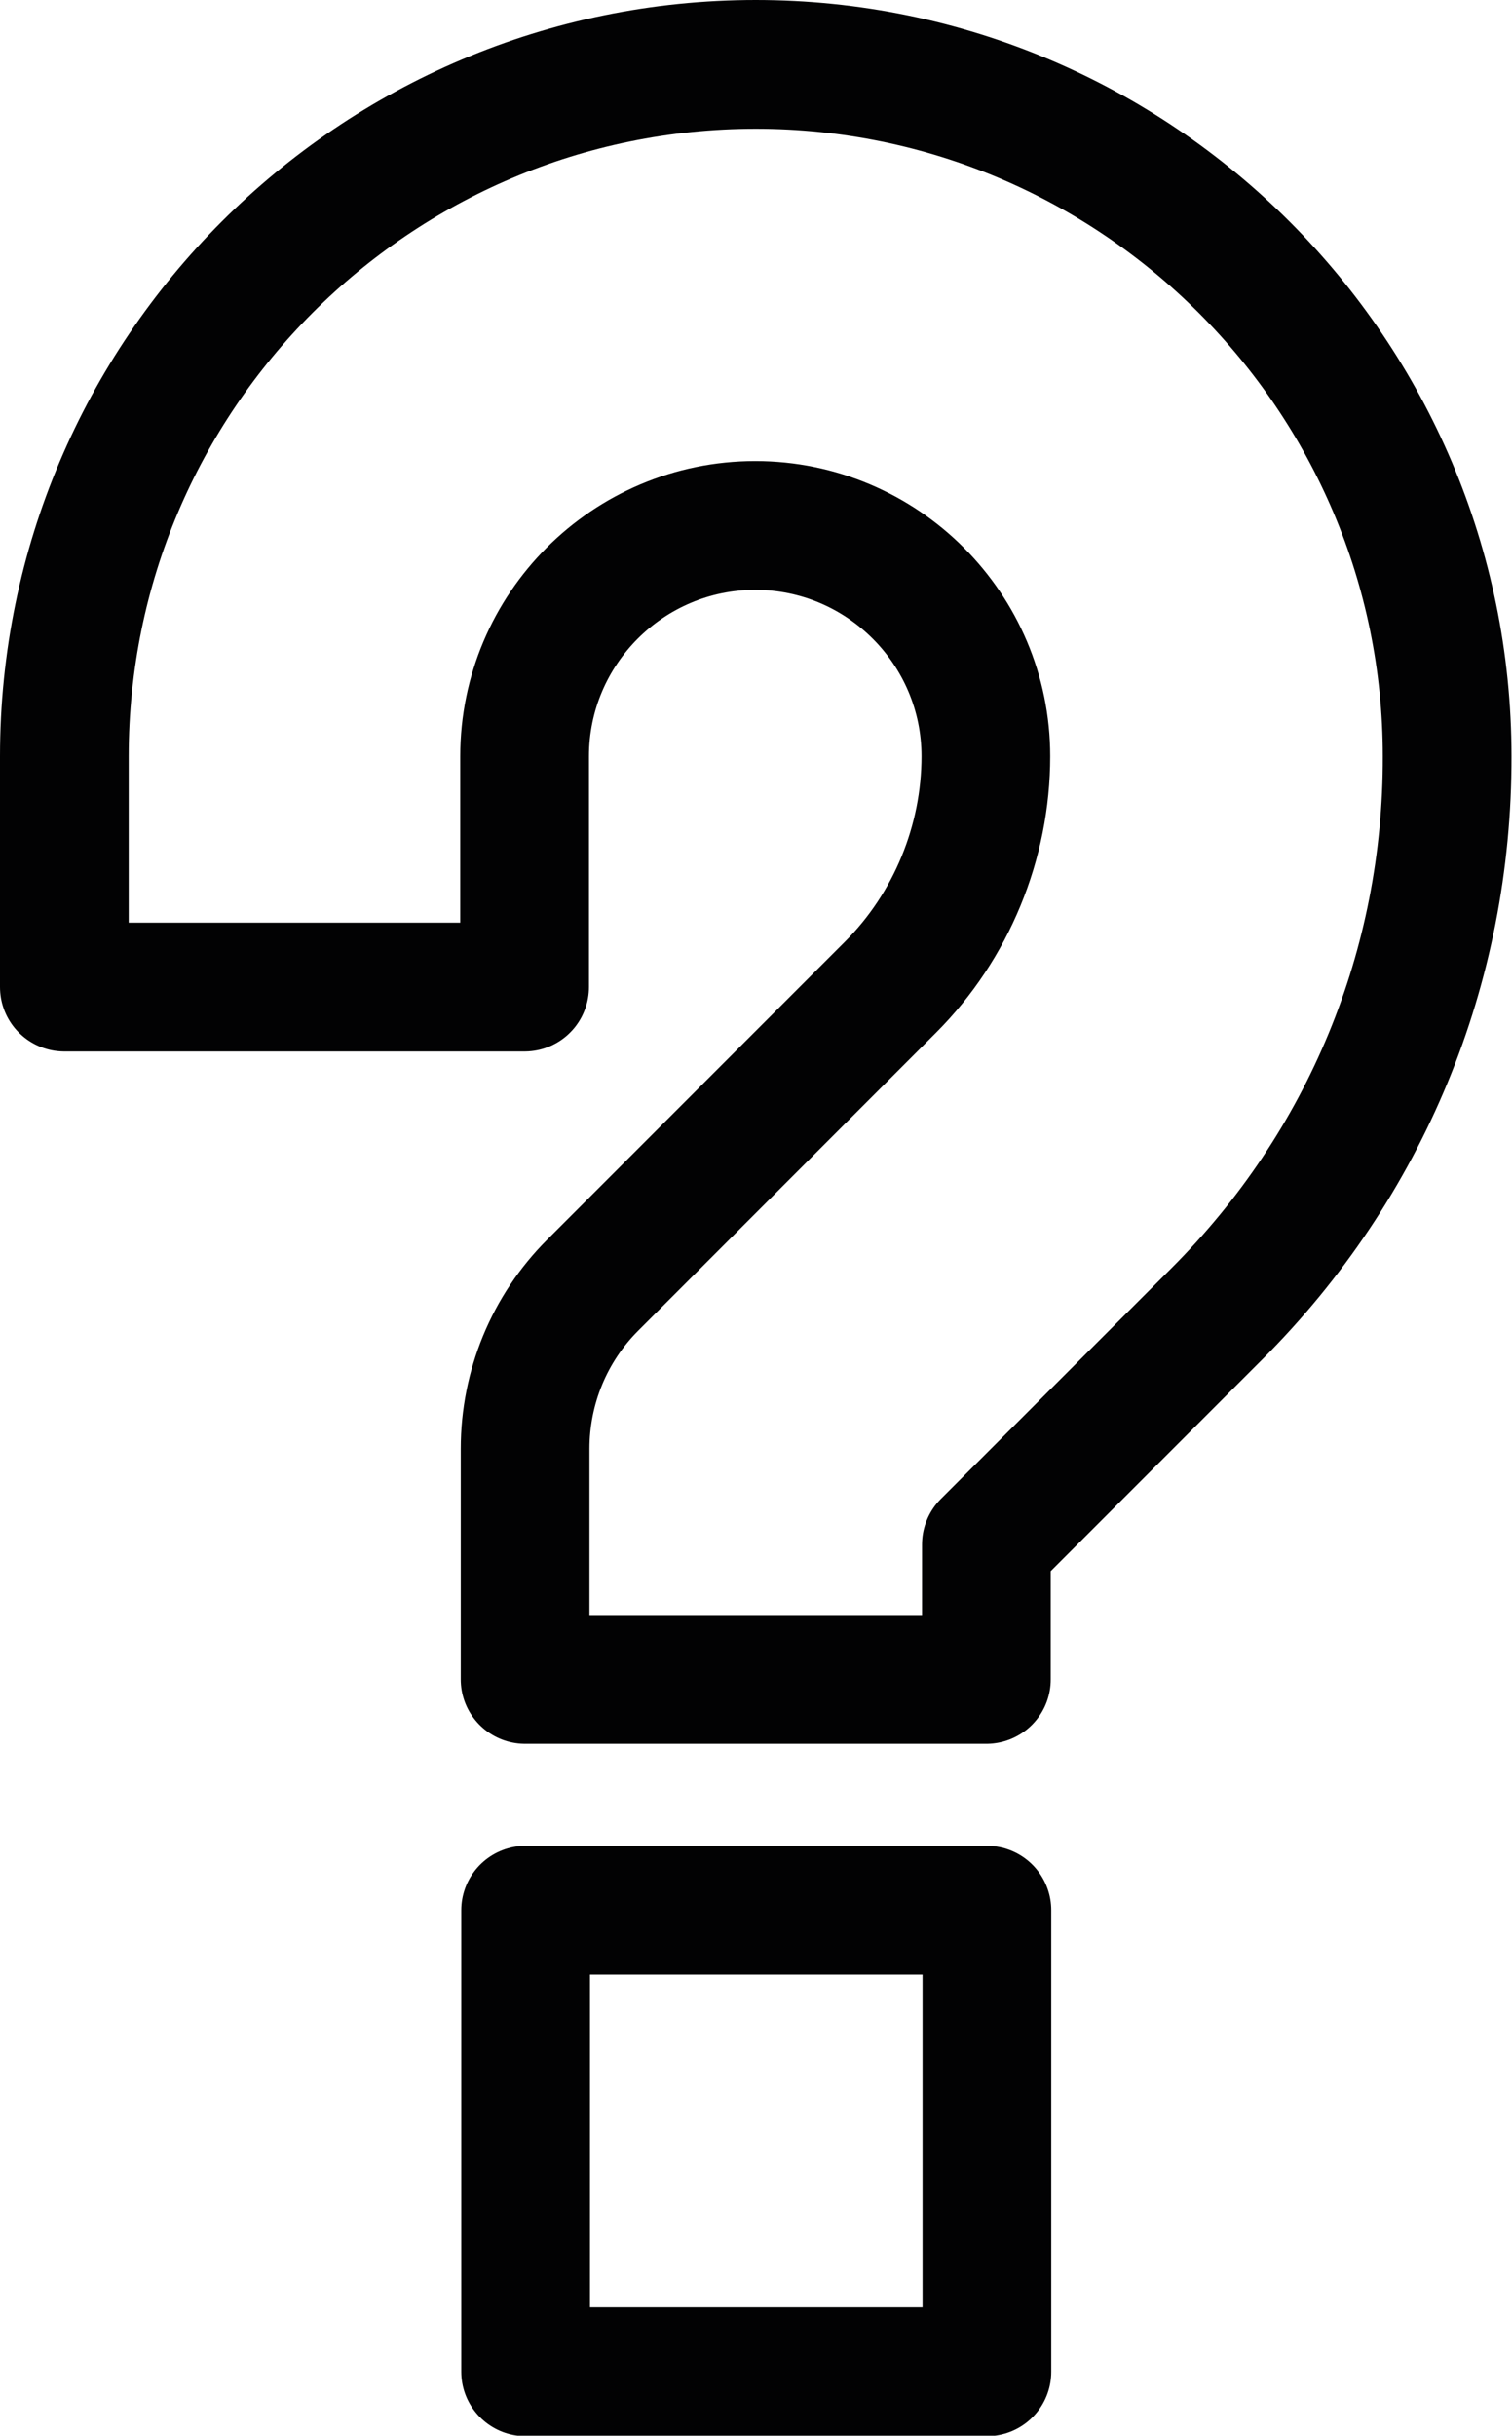
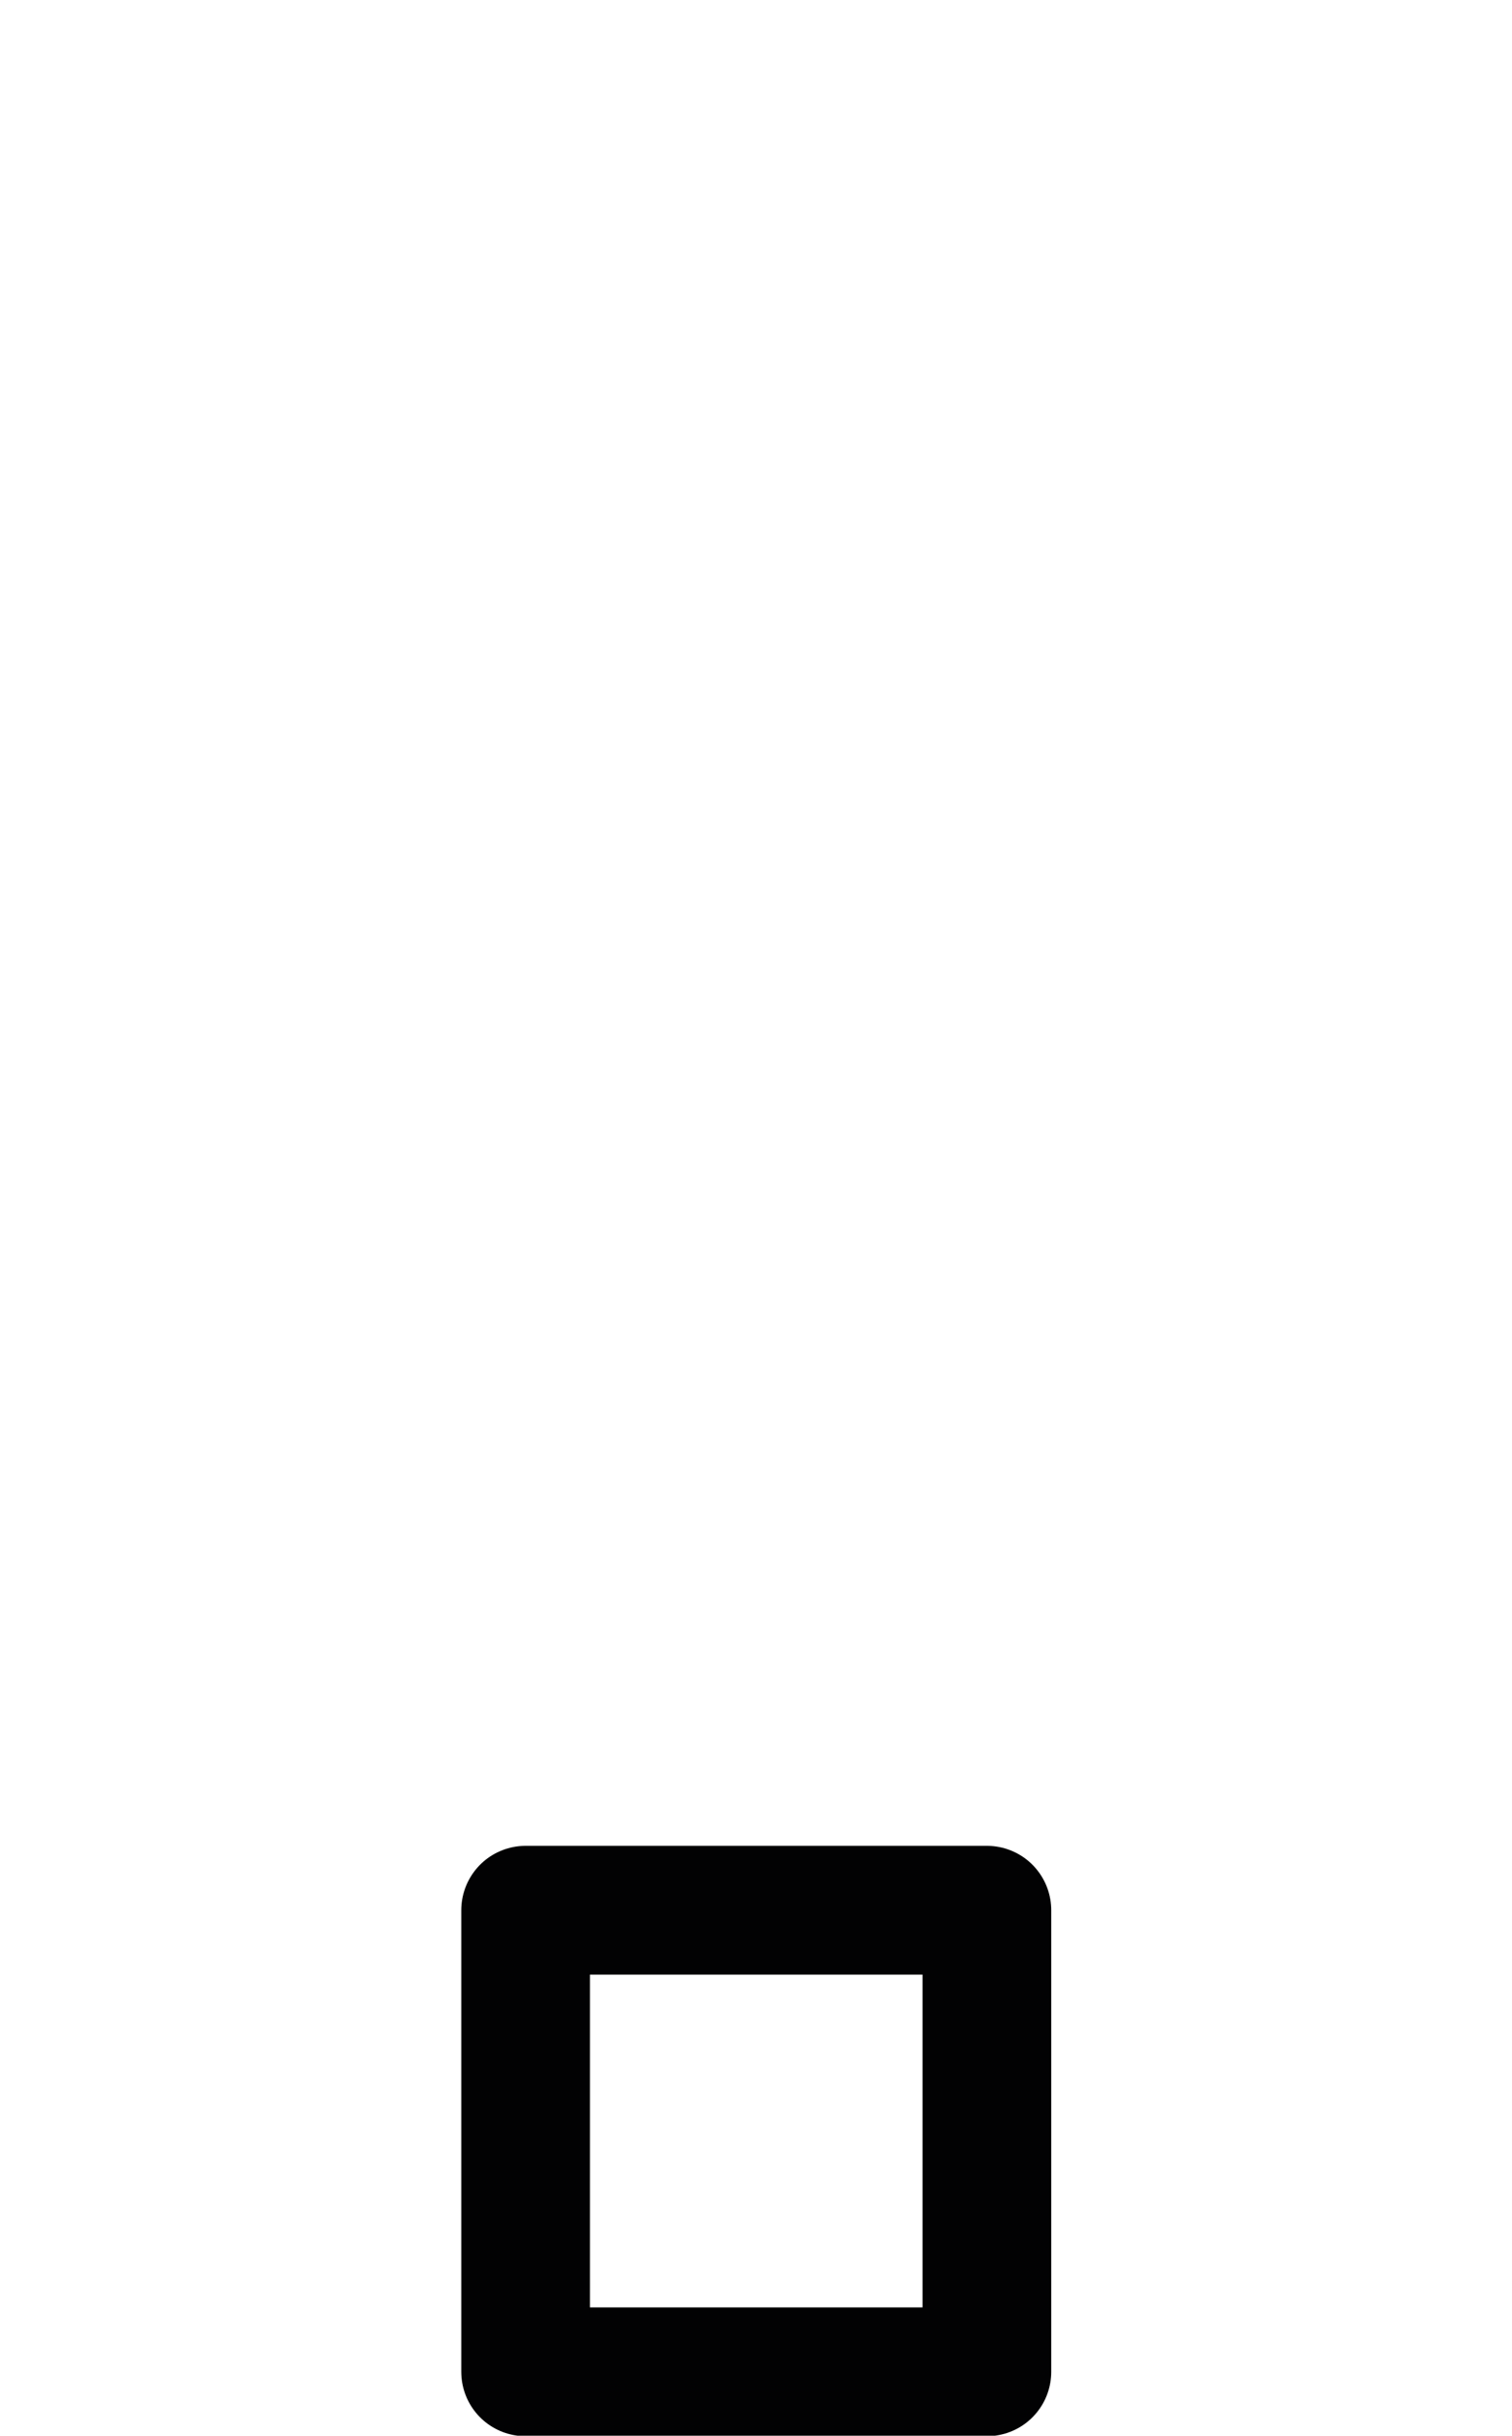
<svg xmlns="http://www.w3.org/2000/svg" version="1.1" x="0px" y="0px" width="29.37px" height="47.28px" viewBox="0 0 29.37 47.28" style="enable-background:new 0 0 29.37 47.28;" xml:space="preserve">
  <style type="text/css">
	.st0{fill:none;stroke:#020203;stroke-width:2.5;stroke-linecap:round;stroke-linejoin:round;stroke-miterlimit:10;}
</style>
  <defs>
</defs>
  <rect x="10.21" y="37.08" class="st0" width="8.96" height="8.96" />
-   <path class="st0" d="M23.64,25.5l-4.48,4.48v2.62h-8.96v-4.48c0-1.19,0.47-2.33,1.31-3.17l5.79-5.79c1.18-1.18,1.85-2.81,1.85-4.48   c0-2.47-2.01-4.48-4.48-4.48c-2.47,0-4.48,2.01-4.48,4.48v4.48H1.25v-4.48c0-7.41,6.03-13.43,13.43-13.43s13.43,6.03,13.43,13.43   C28.12,18.77,26.53,22.61,23.64,25.5L23.64,25.5z" />
</svg>